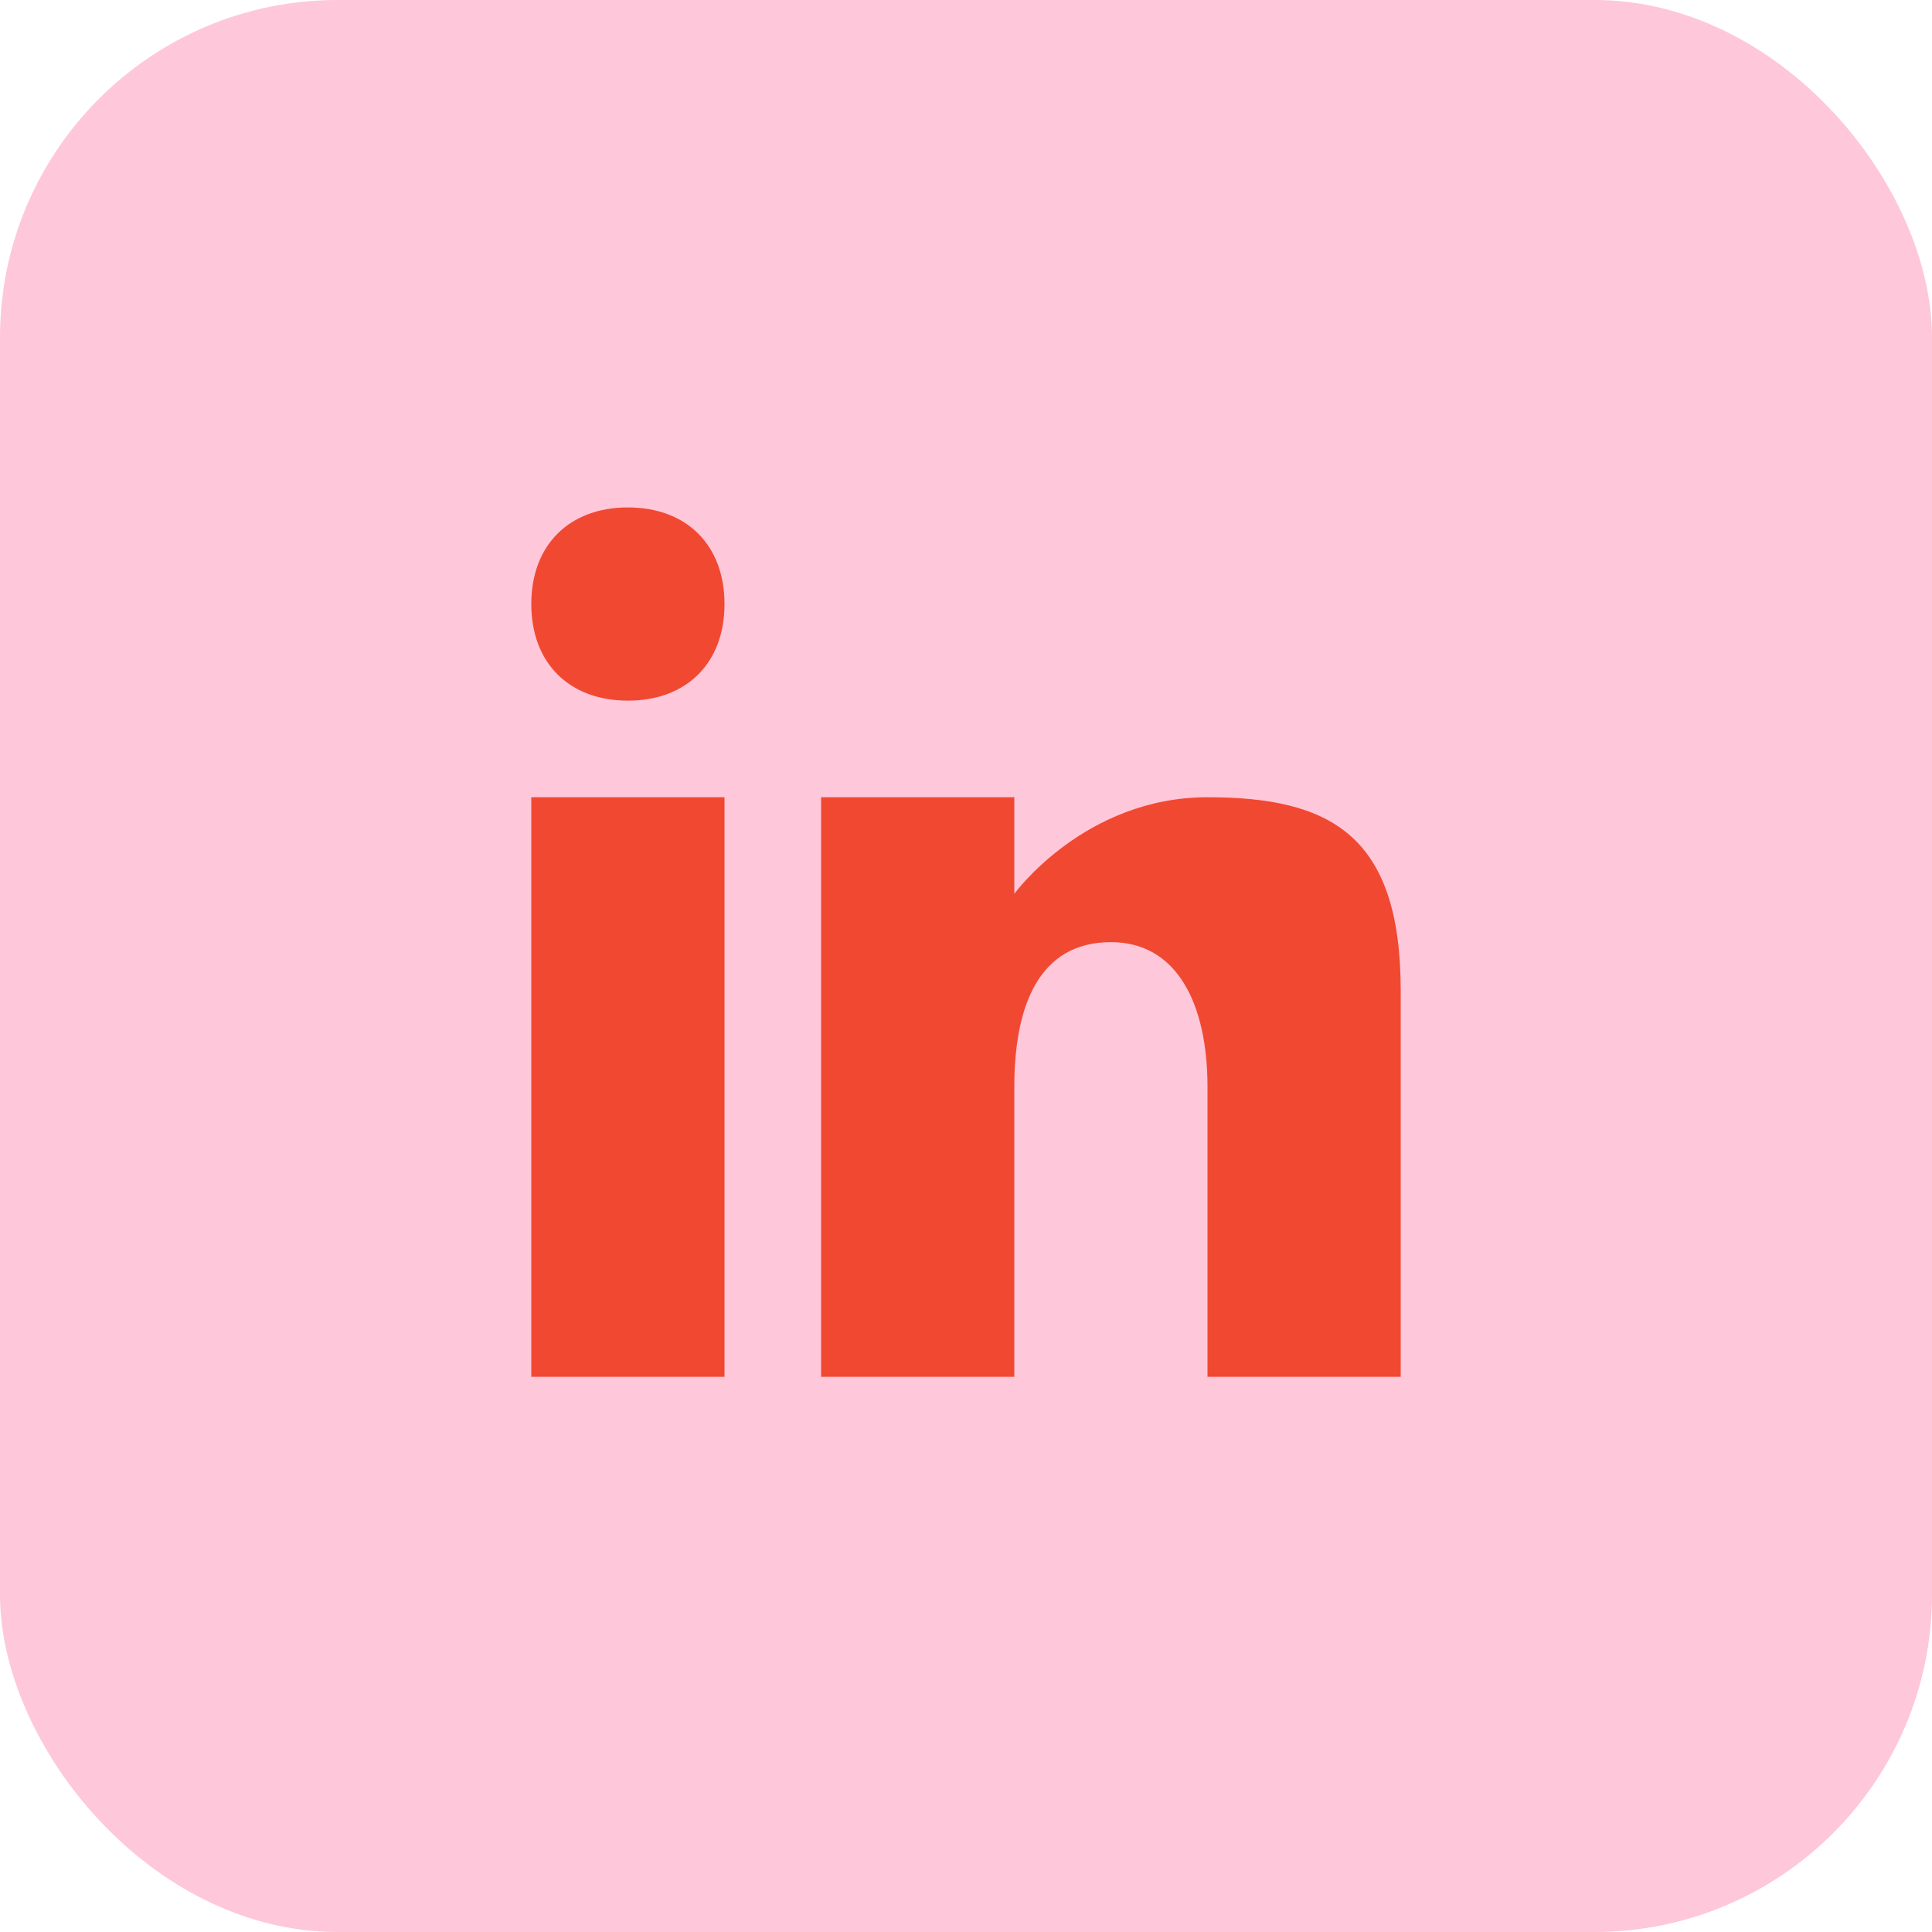
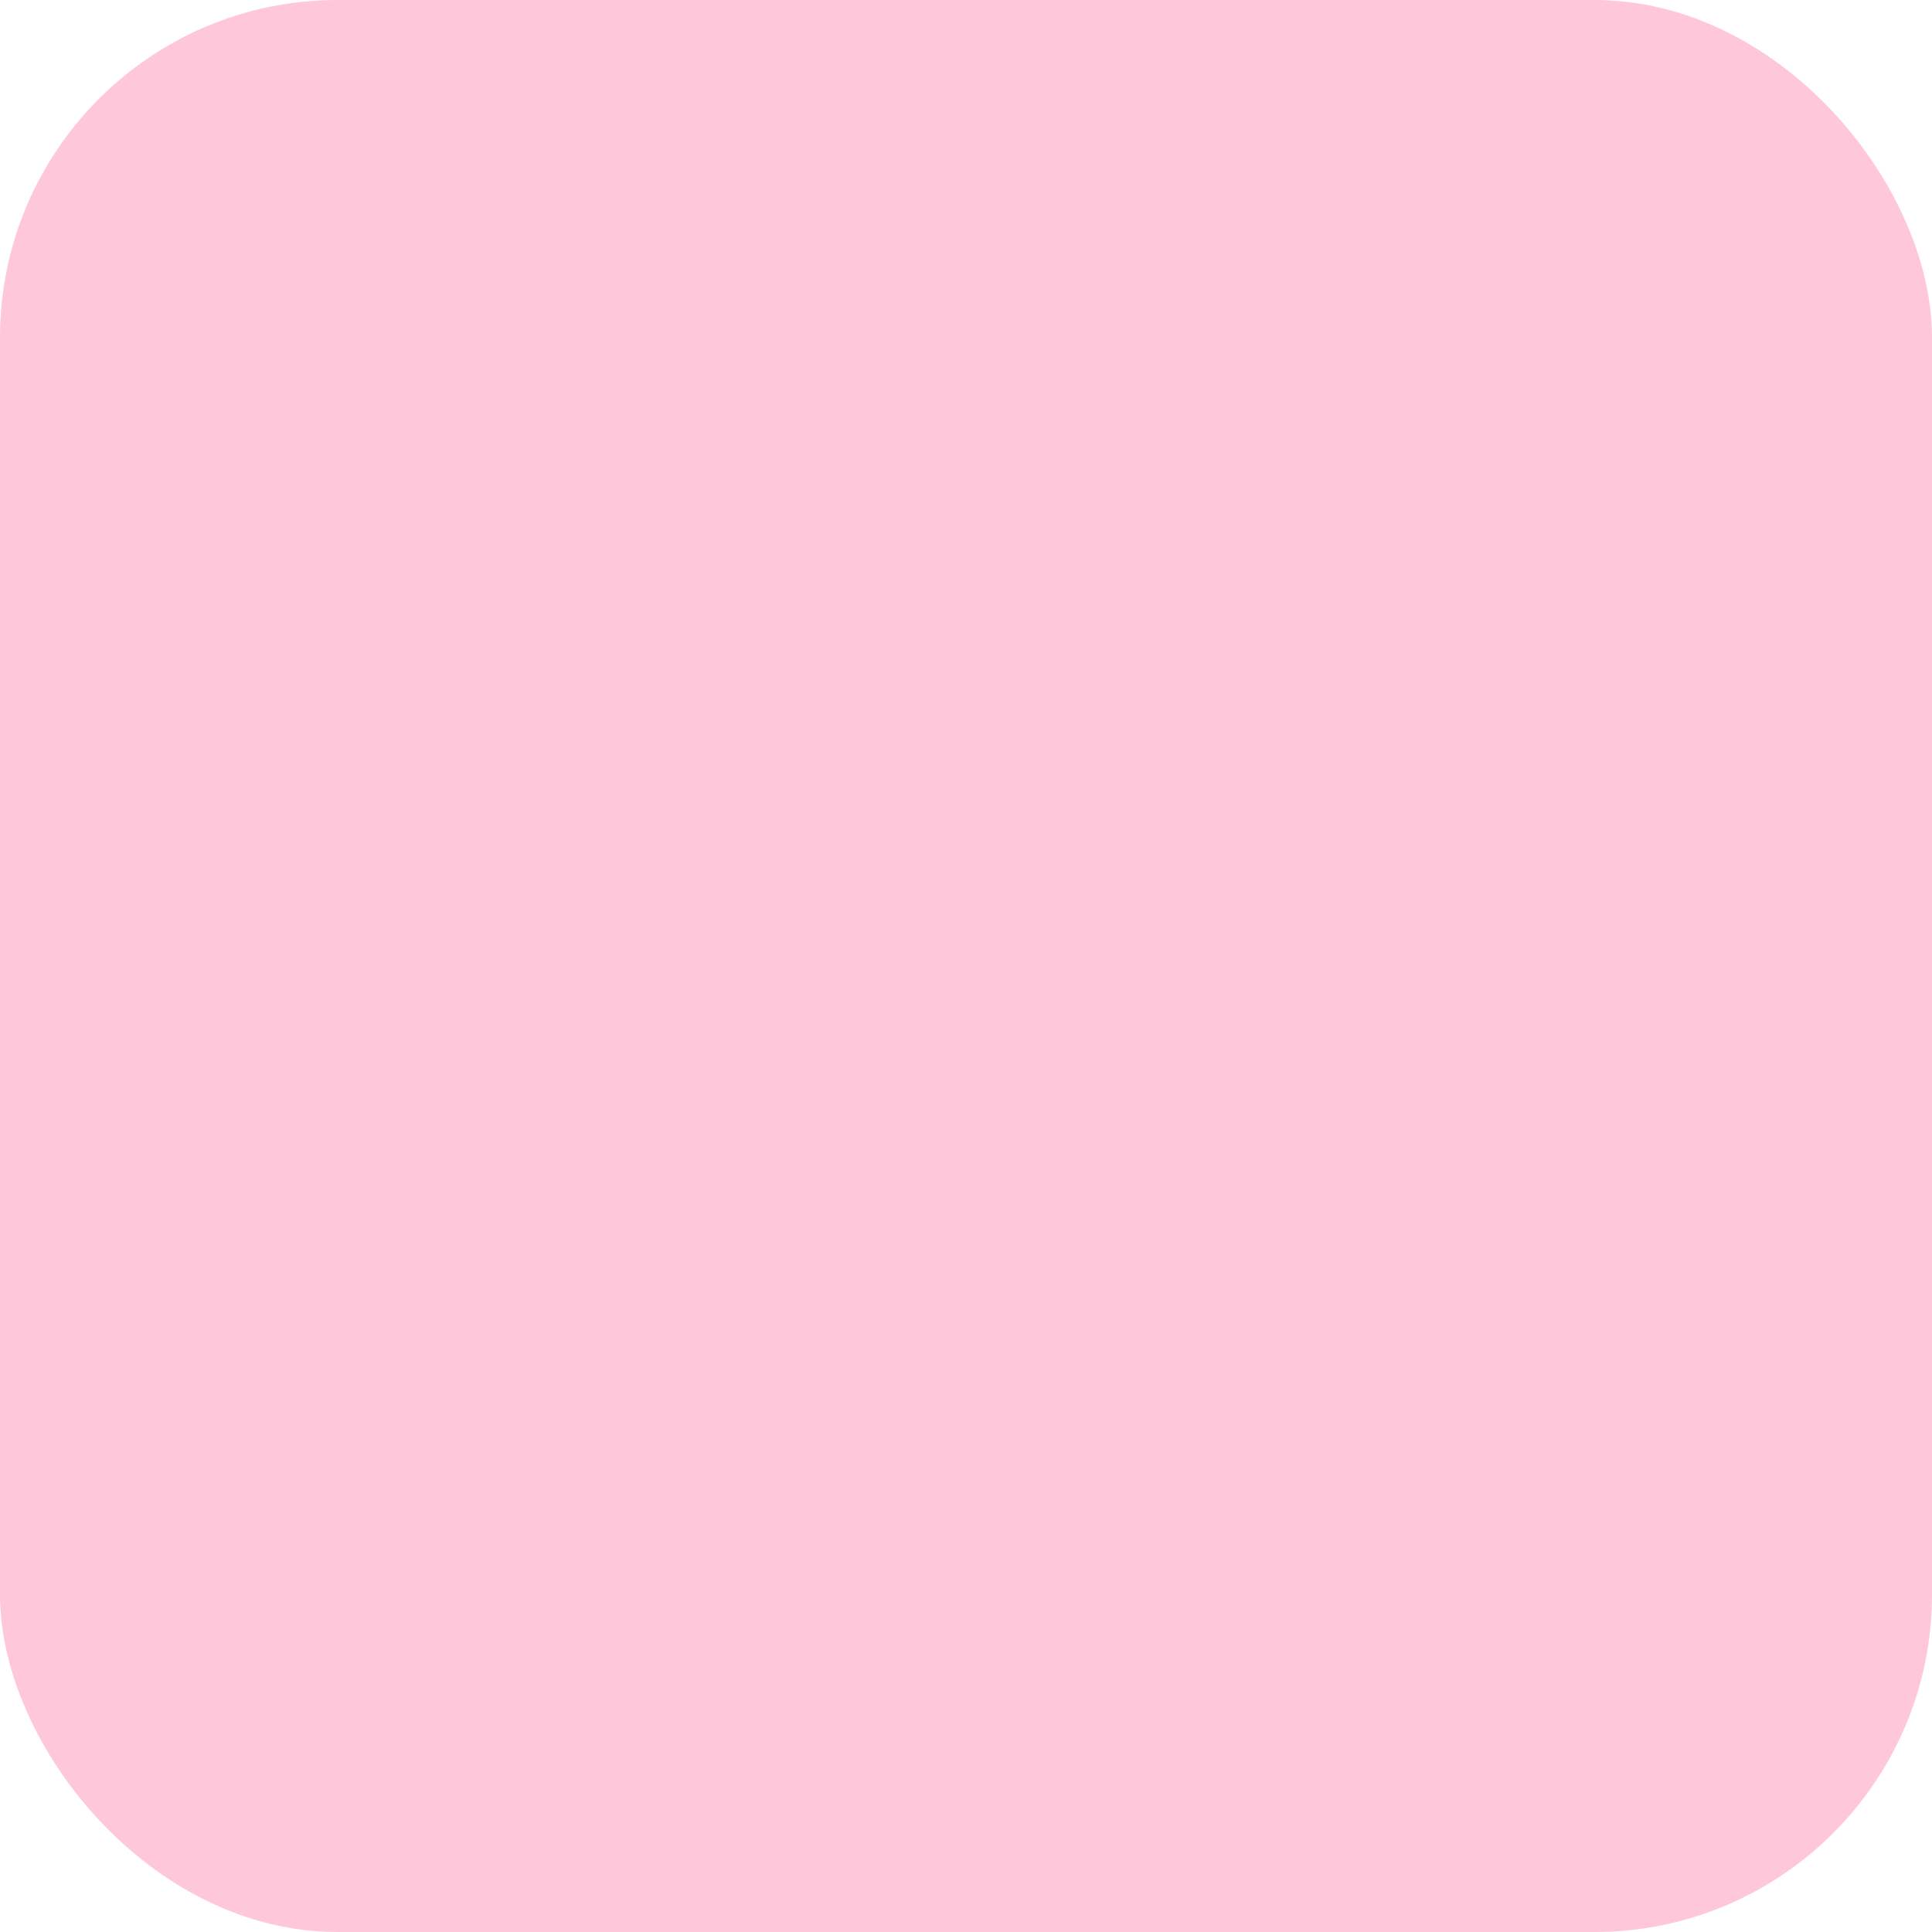
<svg xmlns="http://www.w3.org/2000/svg" width="40" height="40" viewBox="0 0 40 40" fill="none">
  <rect width="40" height="40" rx="6.989" fill="#FEC7DA" />
-   <path fill-rule="evenodd" clip-rule="evenodd" d="M29 28.506H25V22.506C25 20.779 24.367 19.506 23 19.506C21.513 19.506 21 20.818 21 22.506V28.506H17V16.506H21V18.506C21 18.506 22.453 16.506 25 16.506C27.545 16.506 29 17.291 29 20.506V28.506ZM13 14.506C11.786 14.506 11 13.729 11 12.506C11 11.283 11.786 10.506 13 10.506C14.214 10.506 15 11.283 15 12.506C15 13.729 14.214 14.506 13 14.506ZM11 28.506H15V16.506H11V28.506Z" fill="#F14831" />
</svg>